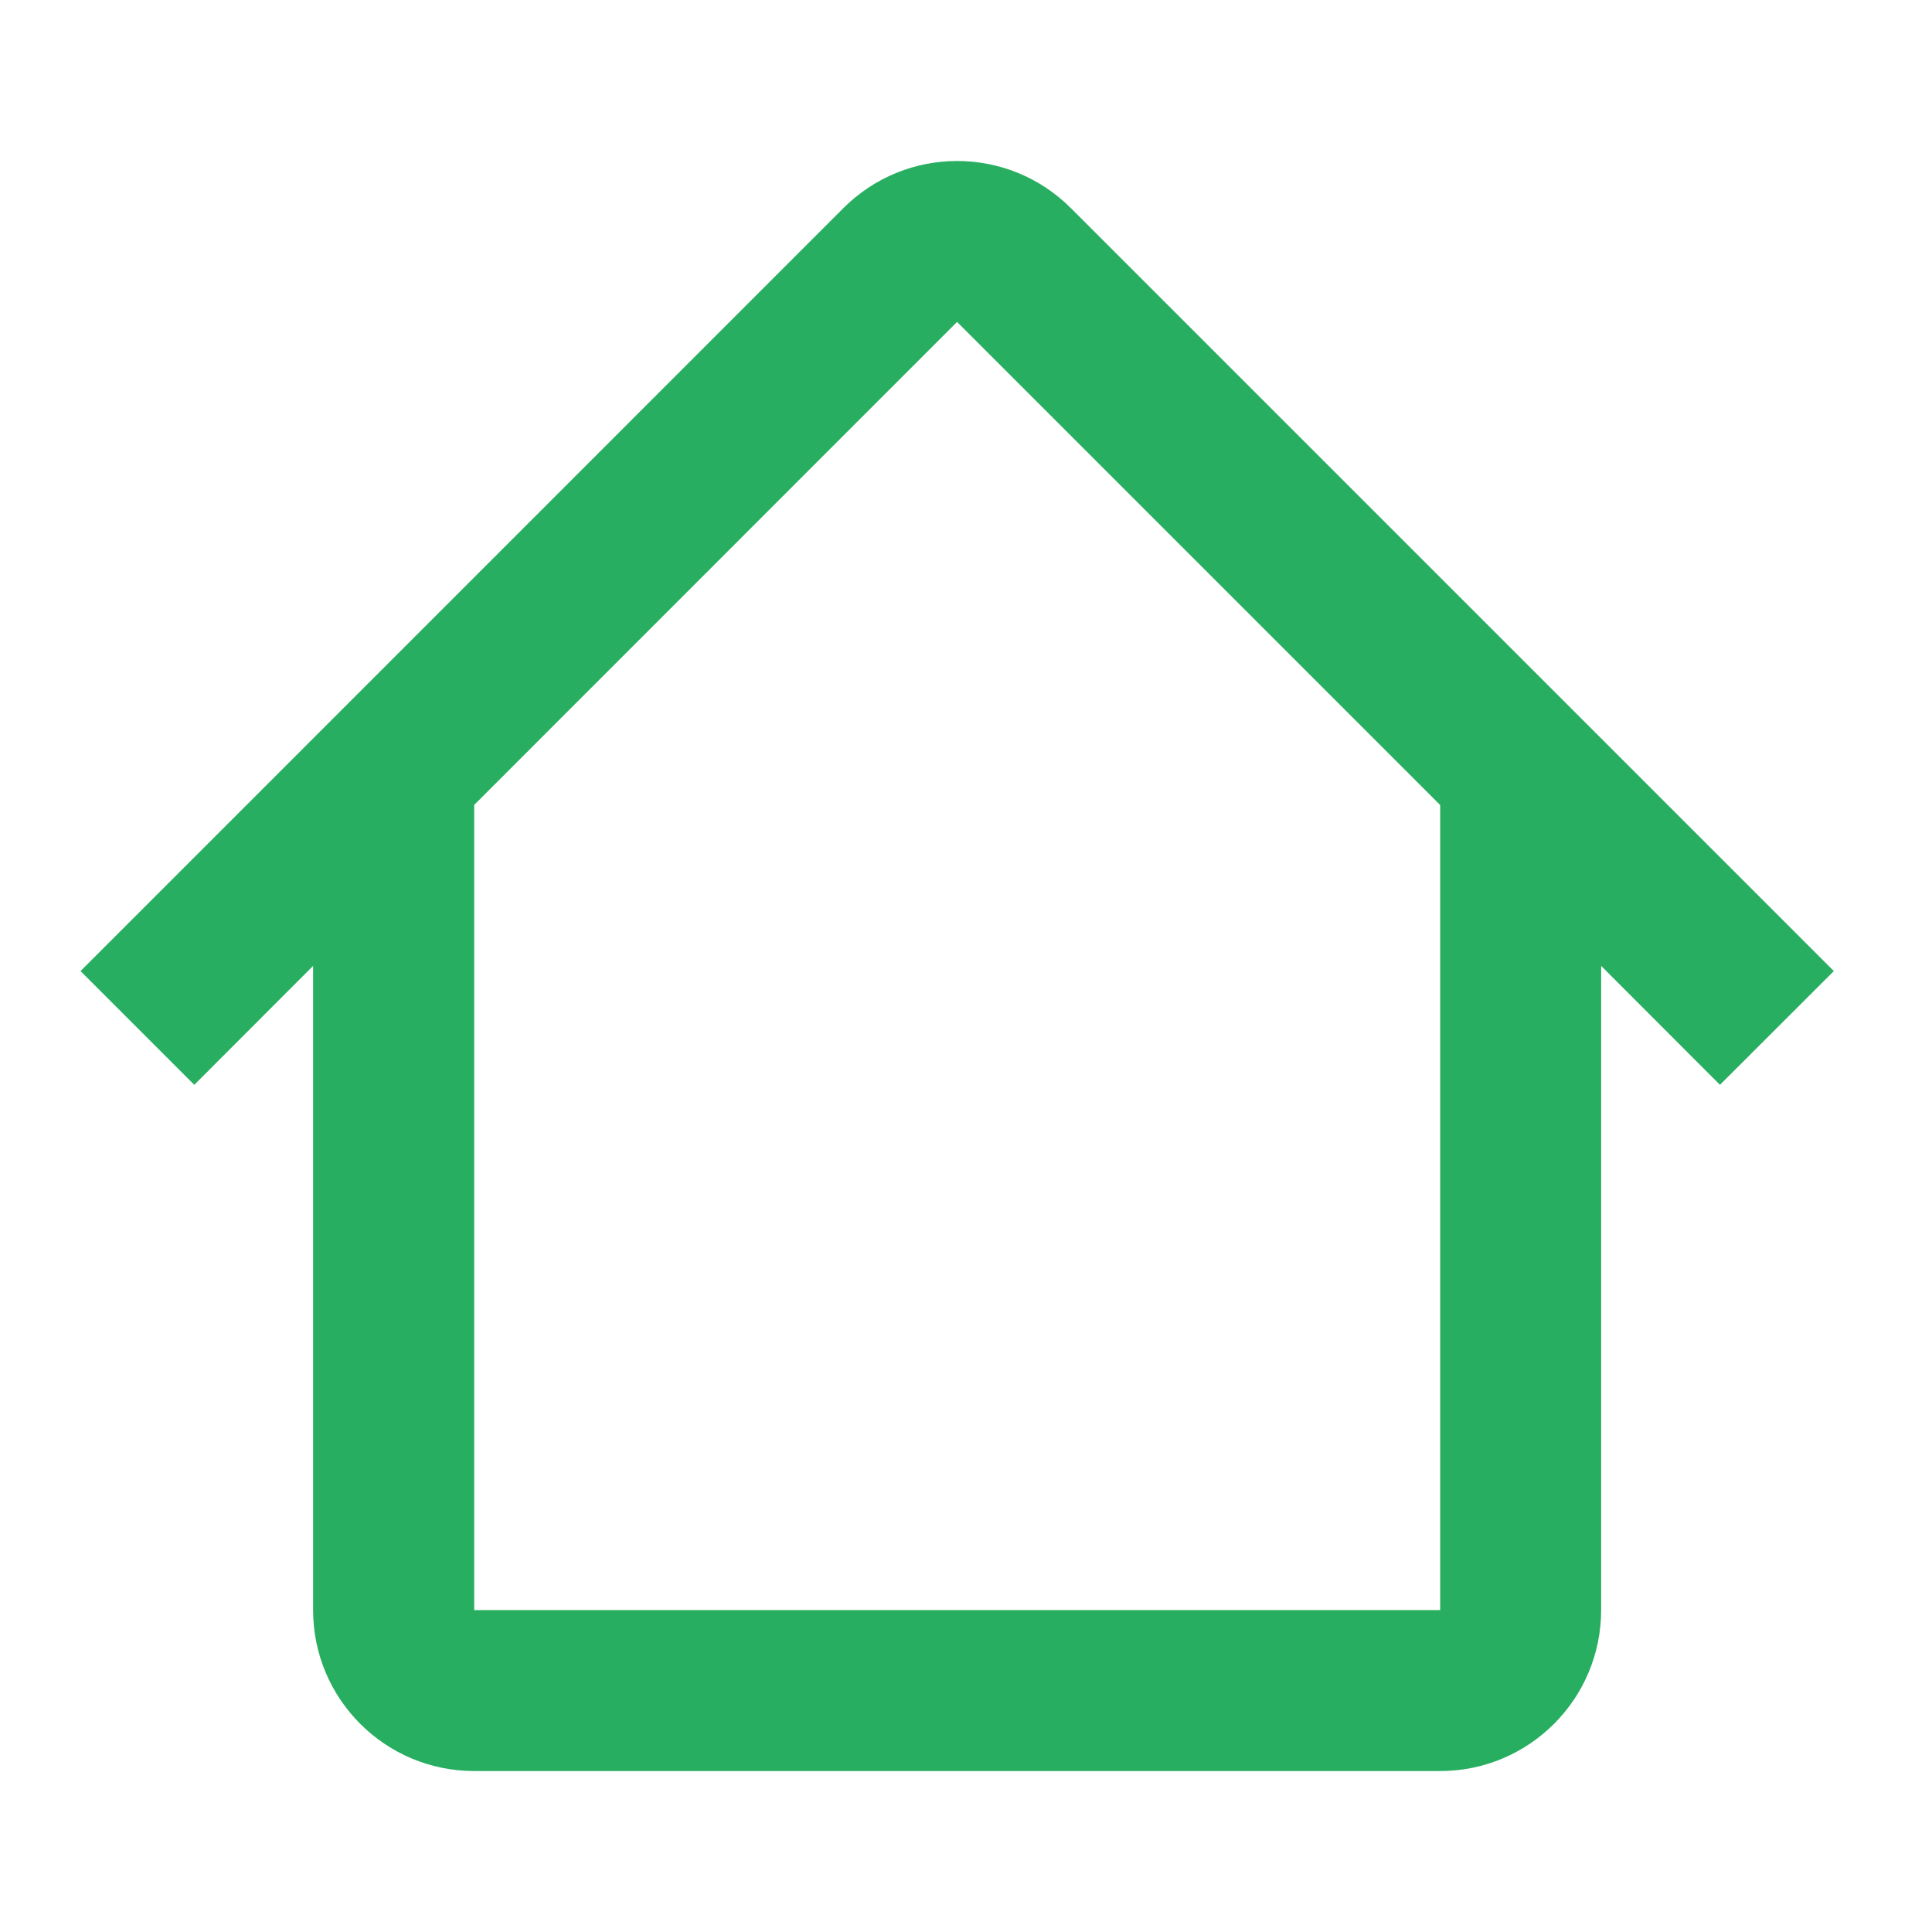
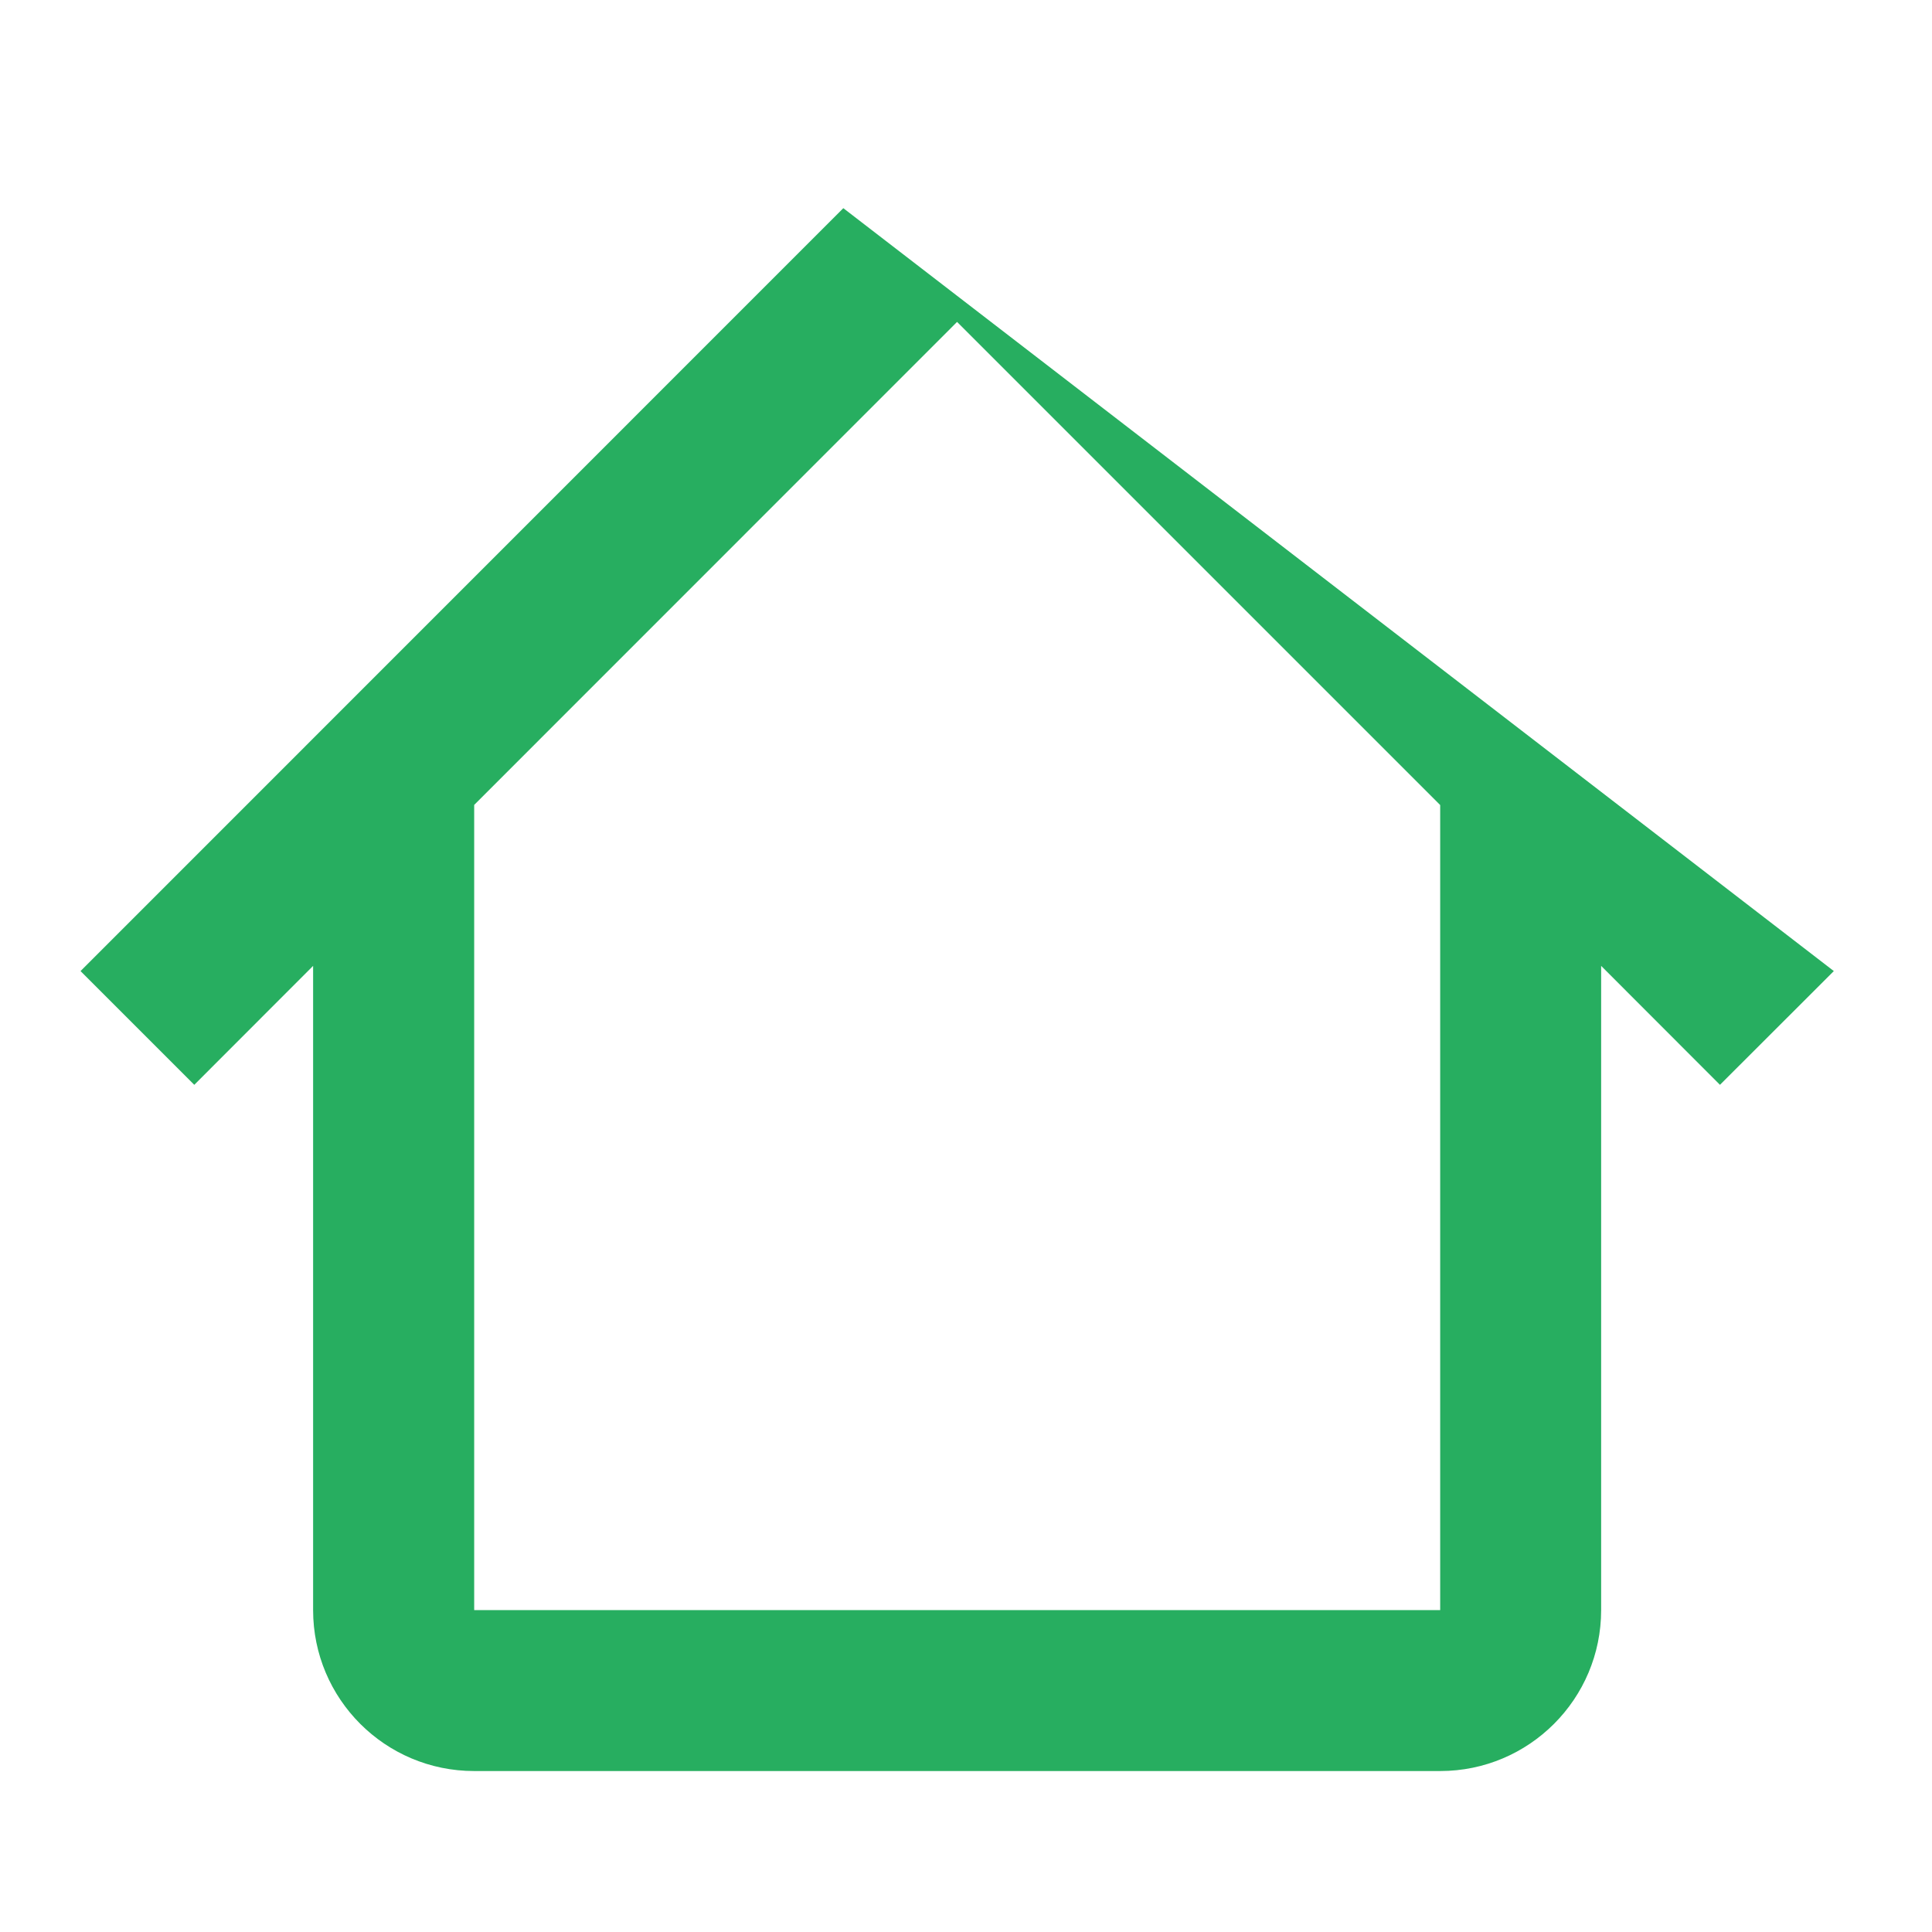
<svg xmlns="http://www.w3.org/2000/svg" width="16" height="16" viewBox="0 0 16 16" fill="none">
-   <path fill-rule="evenodd" clip-rule="evenodd" d="M3.926 6.667L7.926 2.666L11.927 6.667H11.927V13.334H3.927V6.667H3.926ZM2.593 7.999L1.609 8.984L0.667 8.042L6.984 1.724C7.505 1.203 8.348 1.203 8.869 1.724L15.187 8.042L14.244 8.984L13.26 7.999V13.334C13.26 14.07 12.663 14.667 11.927 14.667H3.927C3.19 14.667 2.593 14.07 2.593 13.334V7.999Z" fill="#27AE60" />
+   <path fill-rule="evenodd" clip-rule="evenodd" d="M3.926 6.667L7.926 2.666L11.927 6.667H11.927V13.334H3.927V6.667H3.926ZM2.593 7.999L1.609 8.984L0.667 8.042L6.984 1.724L15.187 8.042L14.244 8.984L13.26 7.999V13.334C13.26 14.07 12.663 14.667 11.927 14.667H3.927C3.19 14.667 2.593 14.07 2.593 13.334V7.999Z" fill="#27AE60" />
</svg>